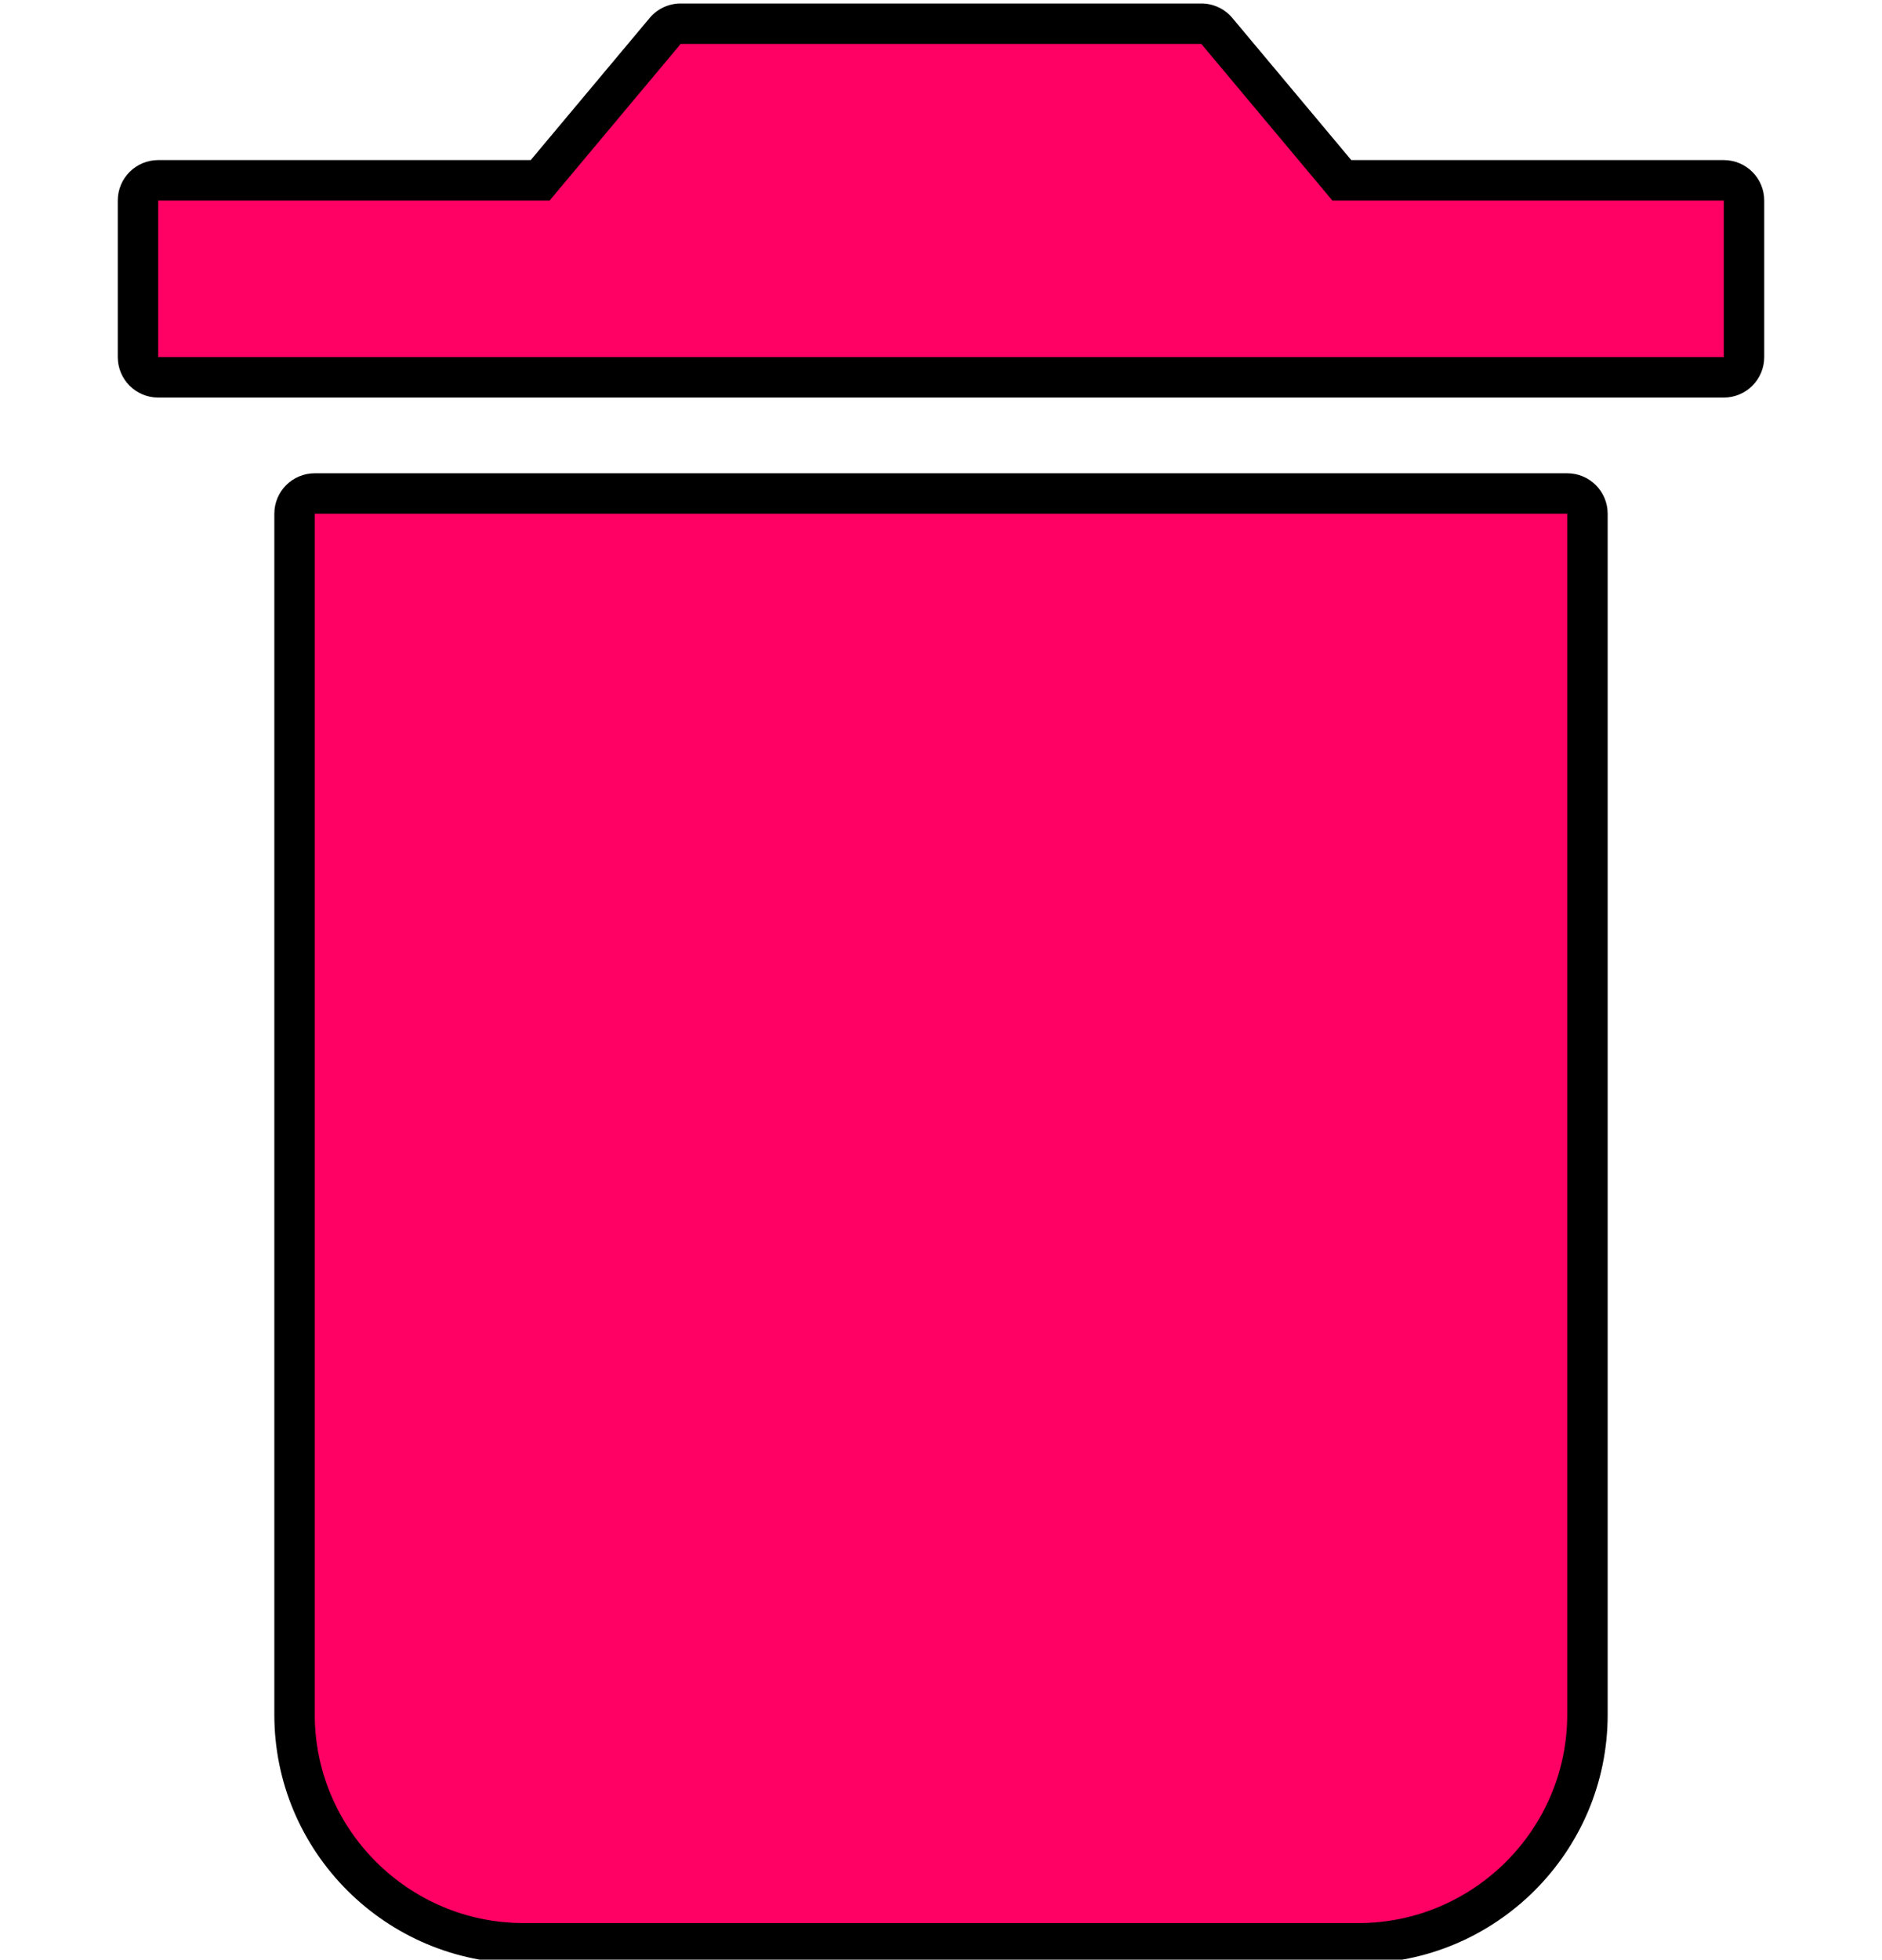
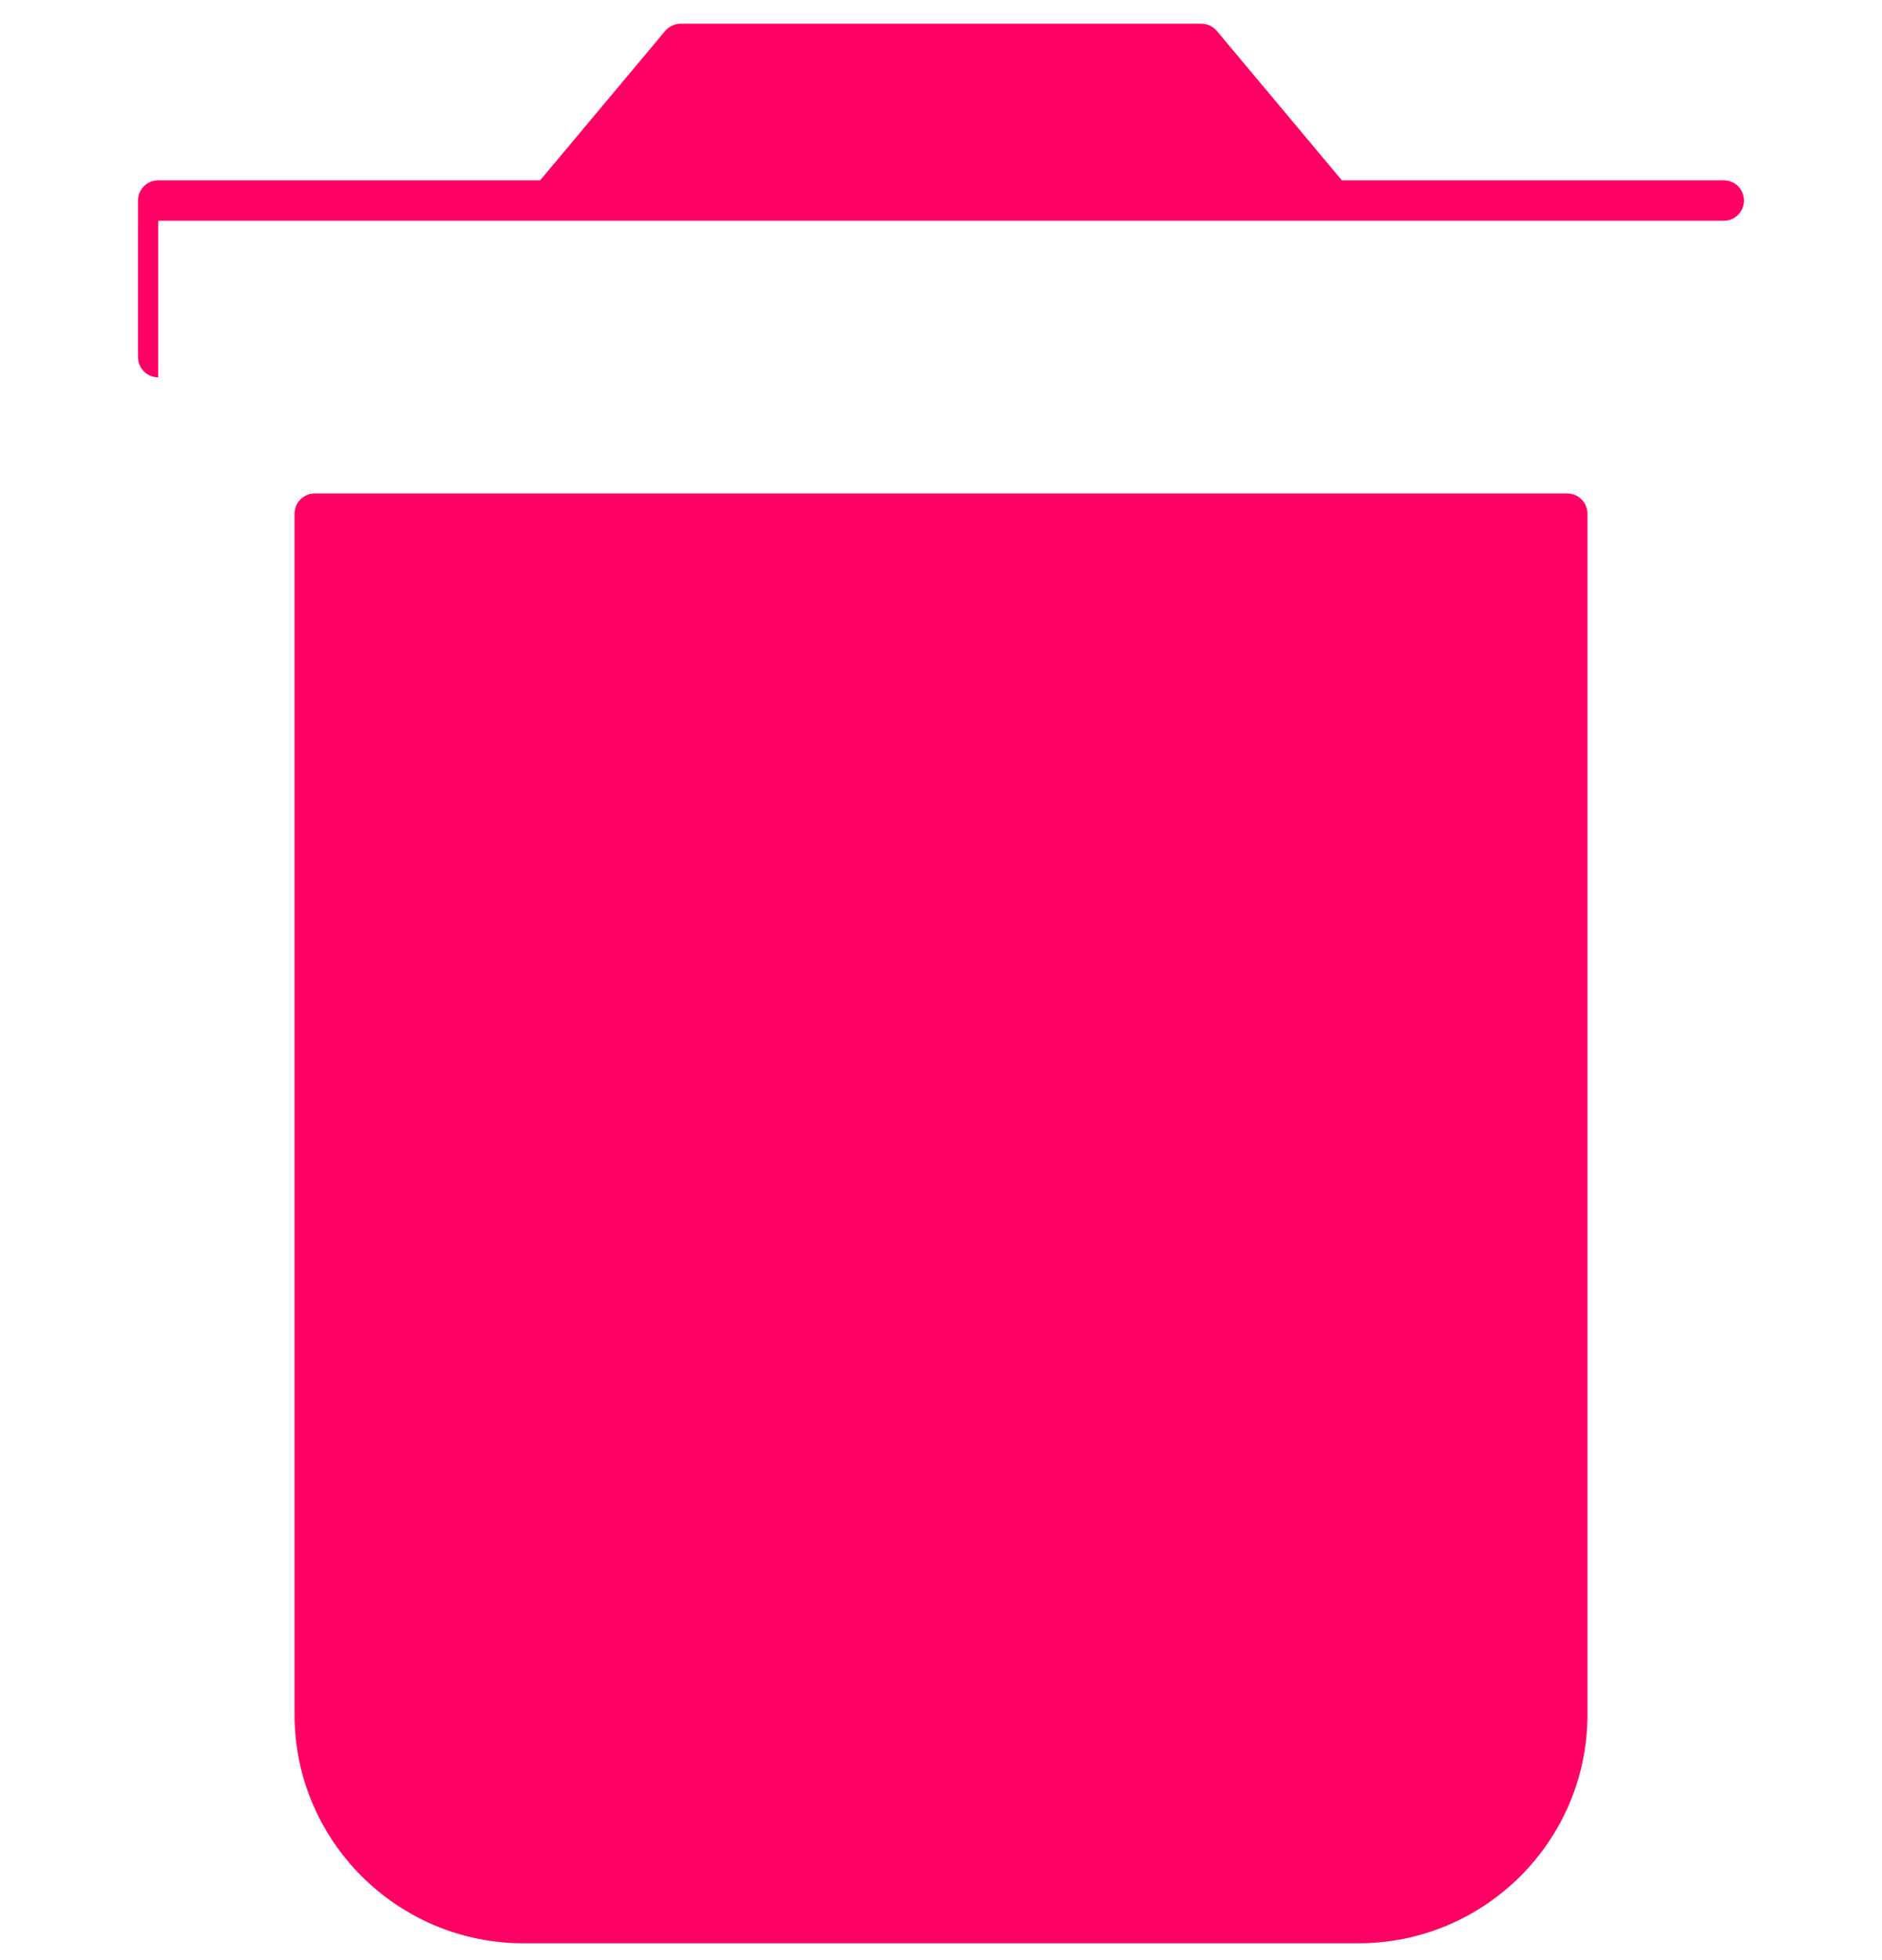
<svg xmlns="http://www.w3.org/2000/svg" version="1.1" id="Layer_1" x="0px" y="0px" width="512px" height="533px" viewBox="0 -11.5 512 533" xml:space="preserve">
  <g>
    <g>
-       <path fill="#FF0064" d="M142.423,517.05c-34.347,0-62.29-27.886-62.29-62.161V128.225c0-3.038,2.462-5.5,5.5-5.5h340.733    c3.037,0,5.5,2.462,5.5,5.5v326.664c0,34.275-27.942,62.161-62.287,62.161H142.423z M43.042,91.133c-3.038,0-5.5-2.462-5.5-5.5    V43.041c0-3.038,2.462-5.5,5.5-5.5h103.91L180.956-3.08c1.045-1.249,2.589-1.97,4.217-1.97h141.655    c1.628,0,3.173,0.721,4.218,1.97l34.001,40.622h103.911c3.037,0,5.5,2.462,5.5,5.5v42.591c0,3.038-2.463,5.5-5.5,5.5H43.042z" />
-       <path fill="#000000" d="M326.828,0.45l35.65,42.592h106.479v42.591H43.042V43.041h106.479L185.173,0.45H326.828 M426.366,128.225    v326.664c0,31.168-25.553,56.661-56.787,56.661H142.423c-31.237,0-56.79-25.493-56.79-56.661V128.225H426.366 M326.828-10.55    H185.173c-3.256,0-6.345,1.442-8.435,3.939l-32.354,38.651H43.042c-6.075,0-11,4.925-11,11v42.592c0,6.075,4.925,11,11,11h425.916    c6.075,0,11-4.925,11-11V43.042c0-6.075-4.925-11-11-11H367.616L335.264-6.61C333.173-9.107,330.084-10.55,326.828-10.55    L326.828-10.55z M426.366,117.225H85.633c-6.075,0-11,4.925-11,11v326.664c0,37.309,30.411,67.661,67.79,67.661h227.156    c37.378,0,67.787-30.353,67.787-67.661V128.225C437.366,122.15,432.441,117.225,426.366,117.225L426.366,117.225z" />
+       <path fill="#FF0064" d="M142.423,517.05c-34.347,0-62.29-27.886-62.29-62.161V128.225c0-3.038,2.462-5.5,5.5-5.5h340.733    c3.037,0,5.5,2.462,5.5,5.5v326.664c0,34.275-27.942,62.161-62.287,62.161H142.423z M43.042,91.133c-3.038,0-5.5-2.462-5.5-5.5    V43.041c0-3.038,2.462-5.5,5.5-5.5h103.91L180.956-3.08c1.045-1.249,2.589-1.97,4.217-1.97h141.655    c1.628,0,3.173,0.721,4.218,1.97l34.001,40.622h103.911c3.037,0,5.5,2.462,5.5,5.5c0,3.038-2.463,5.5-5.5,5.5H43.042z" />
    </g>
  </g>
</svg>